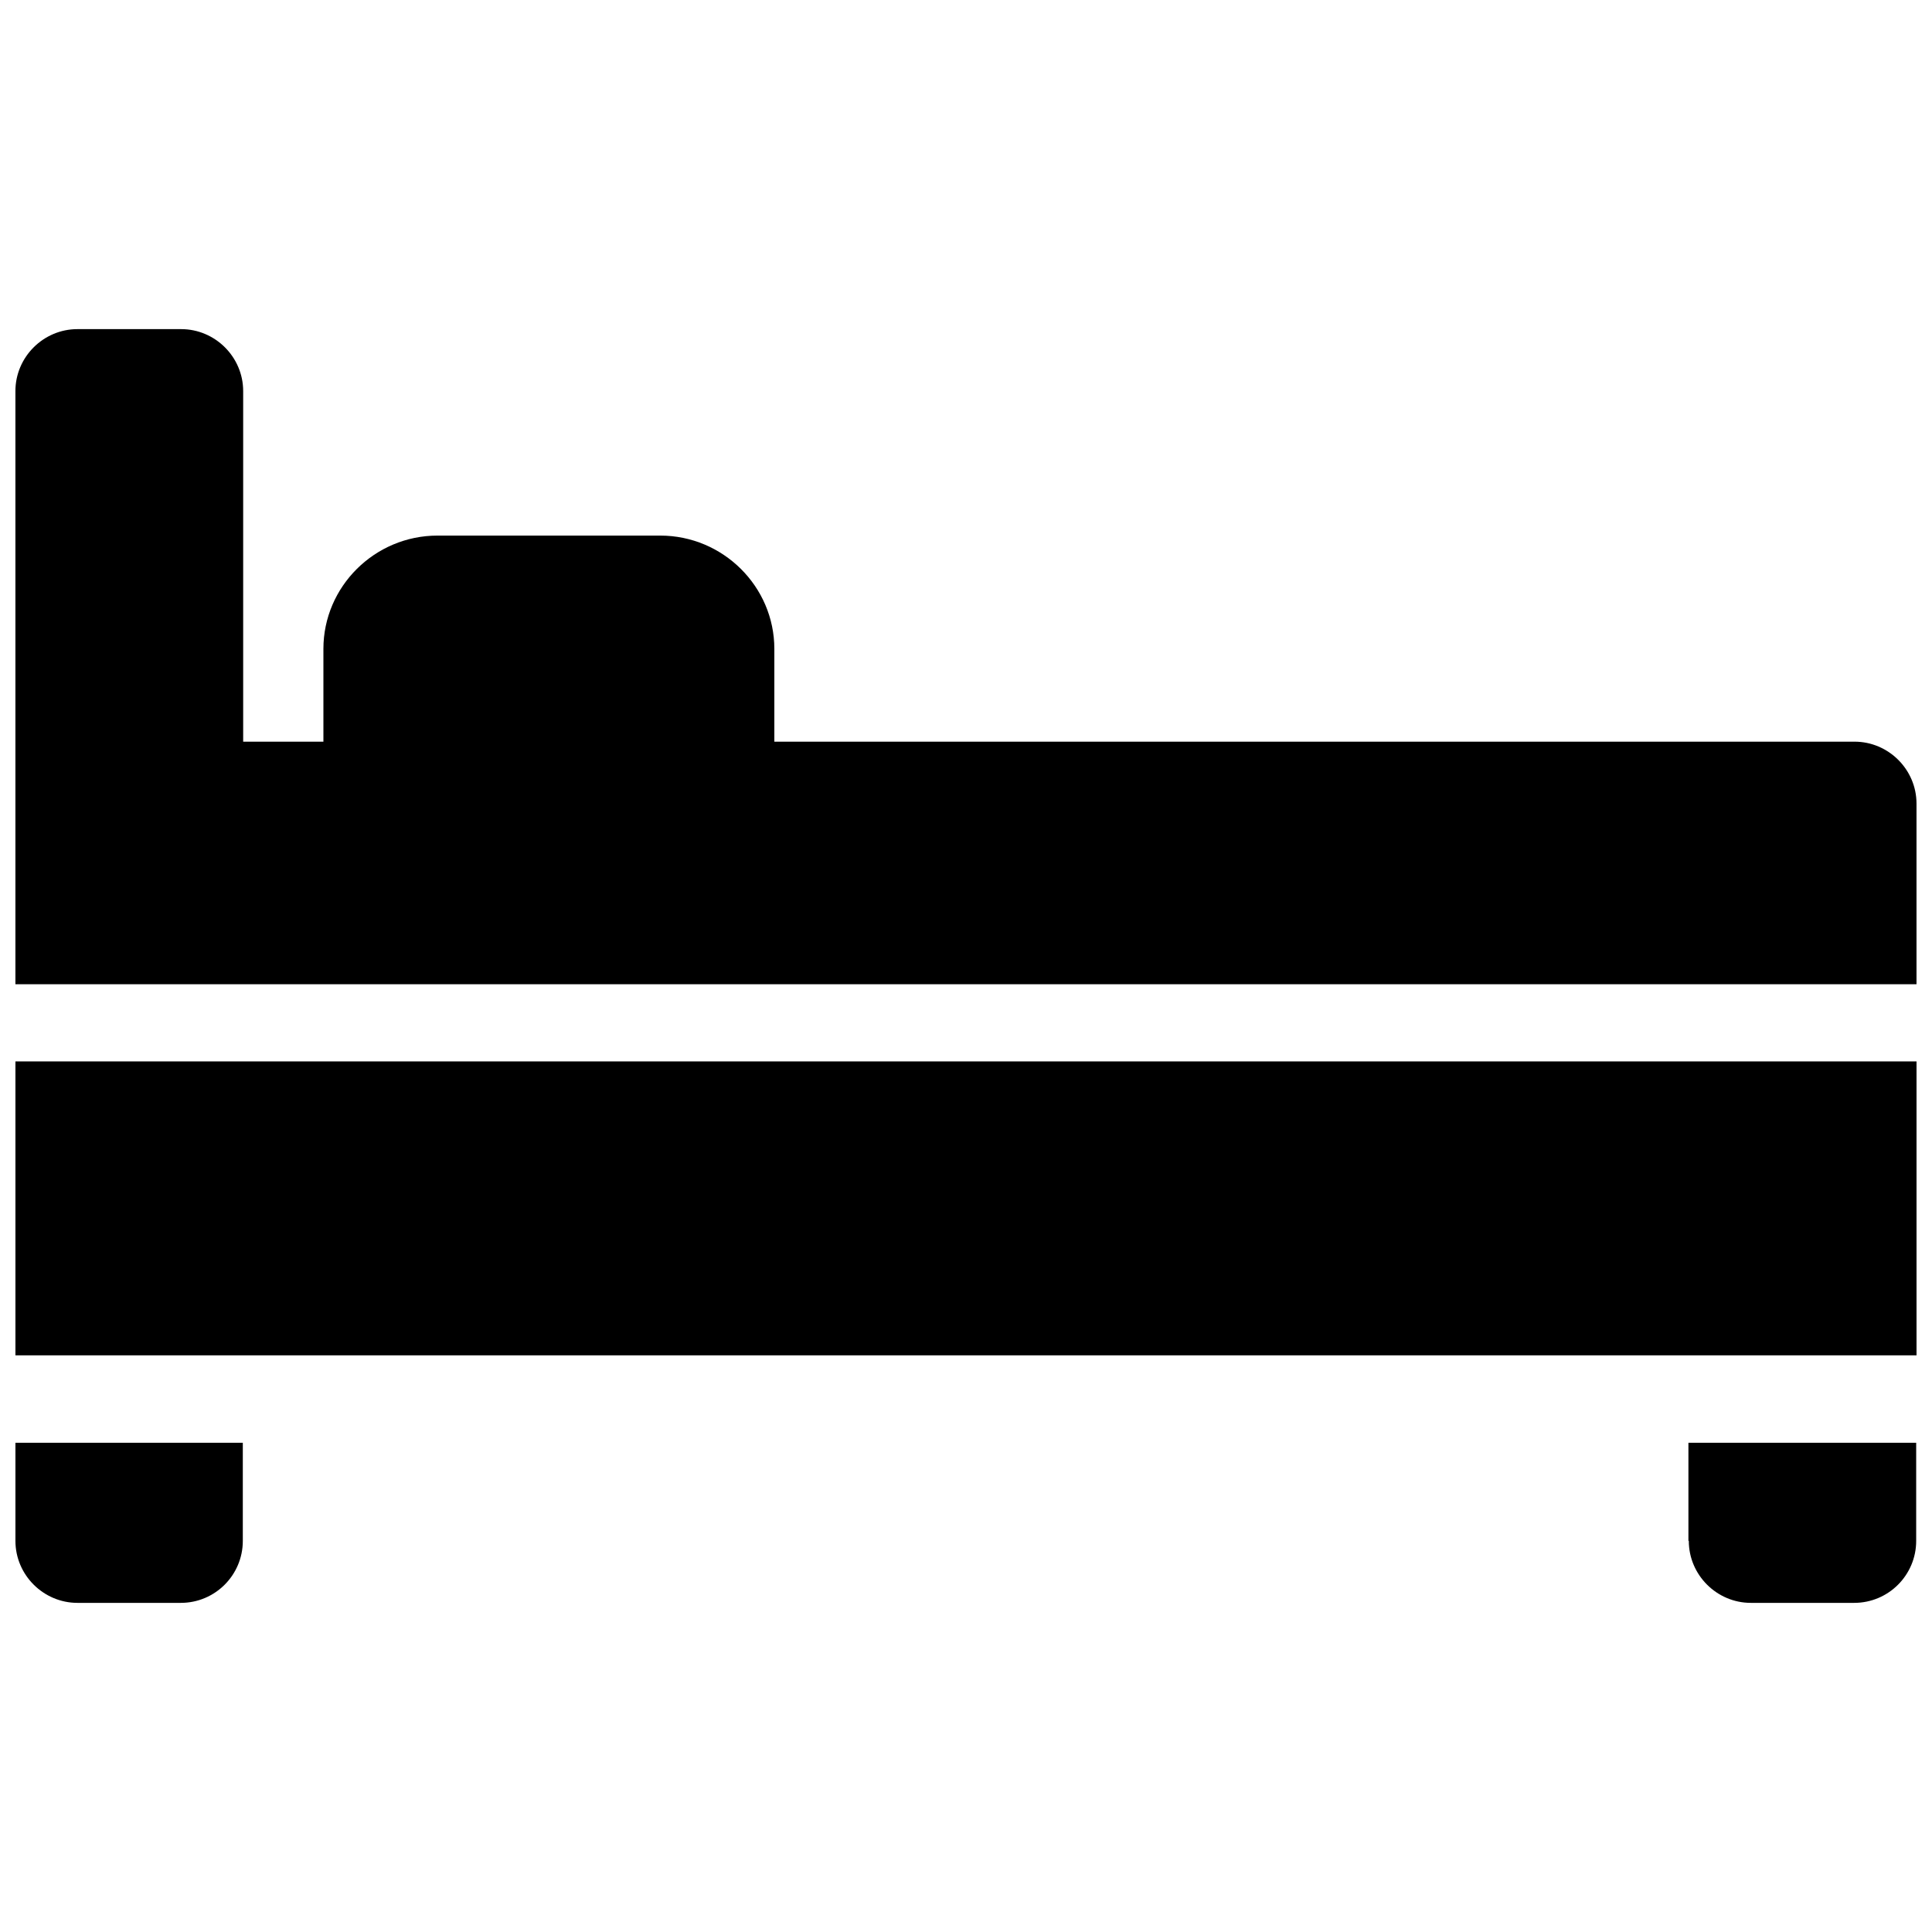
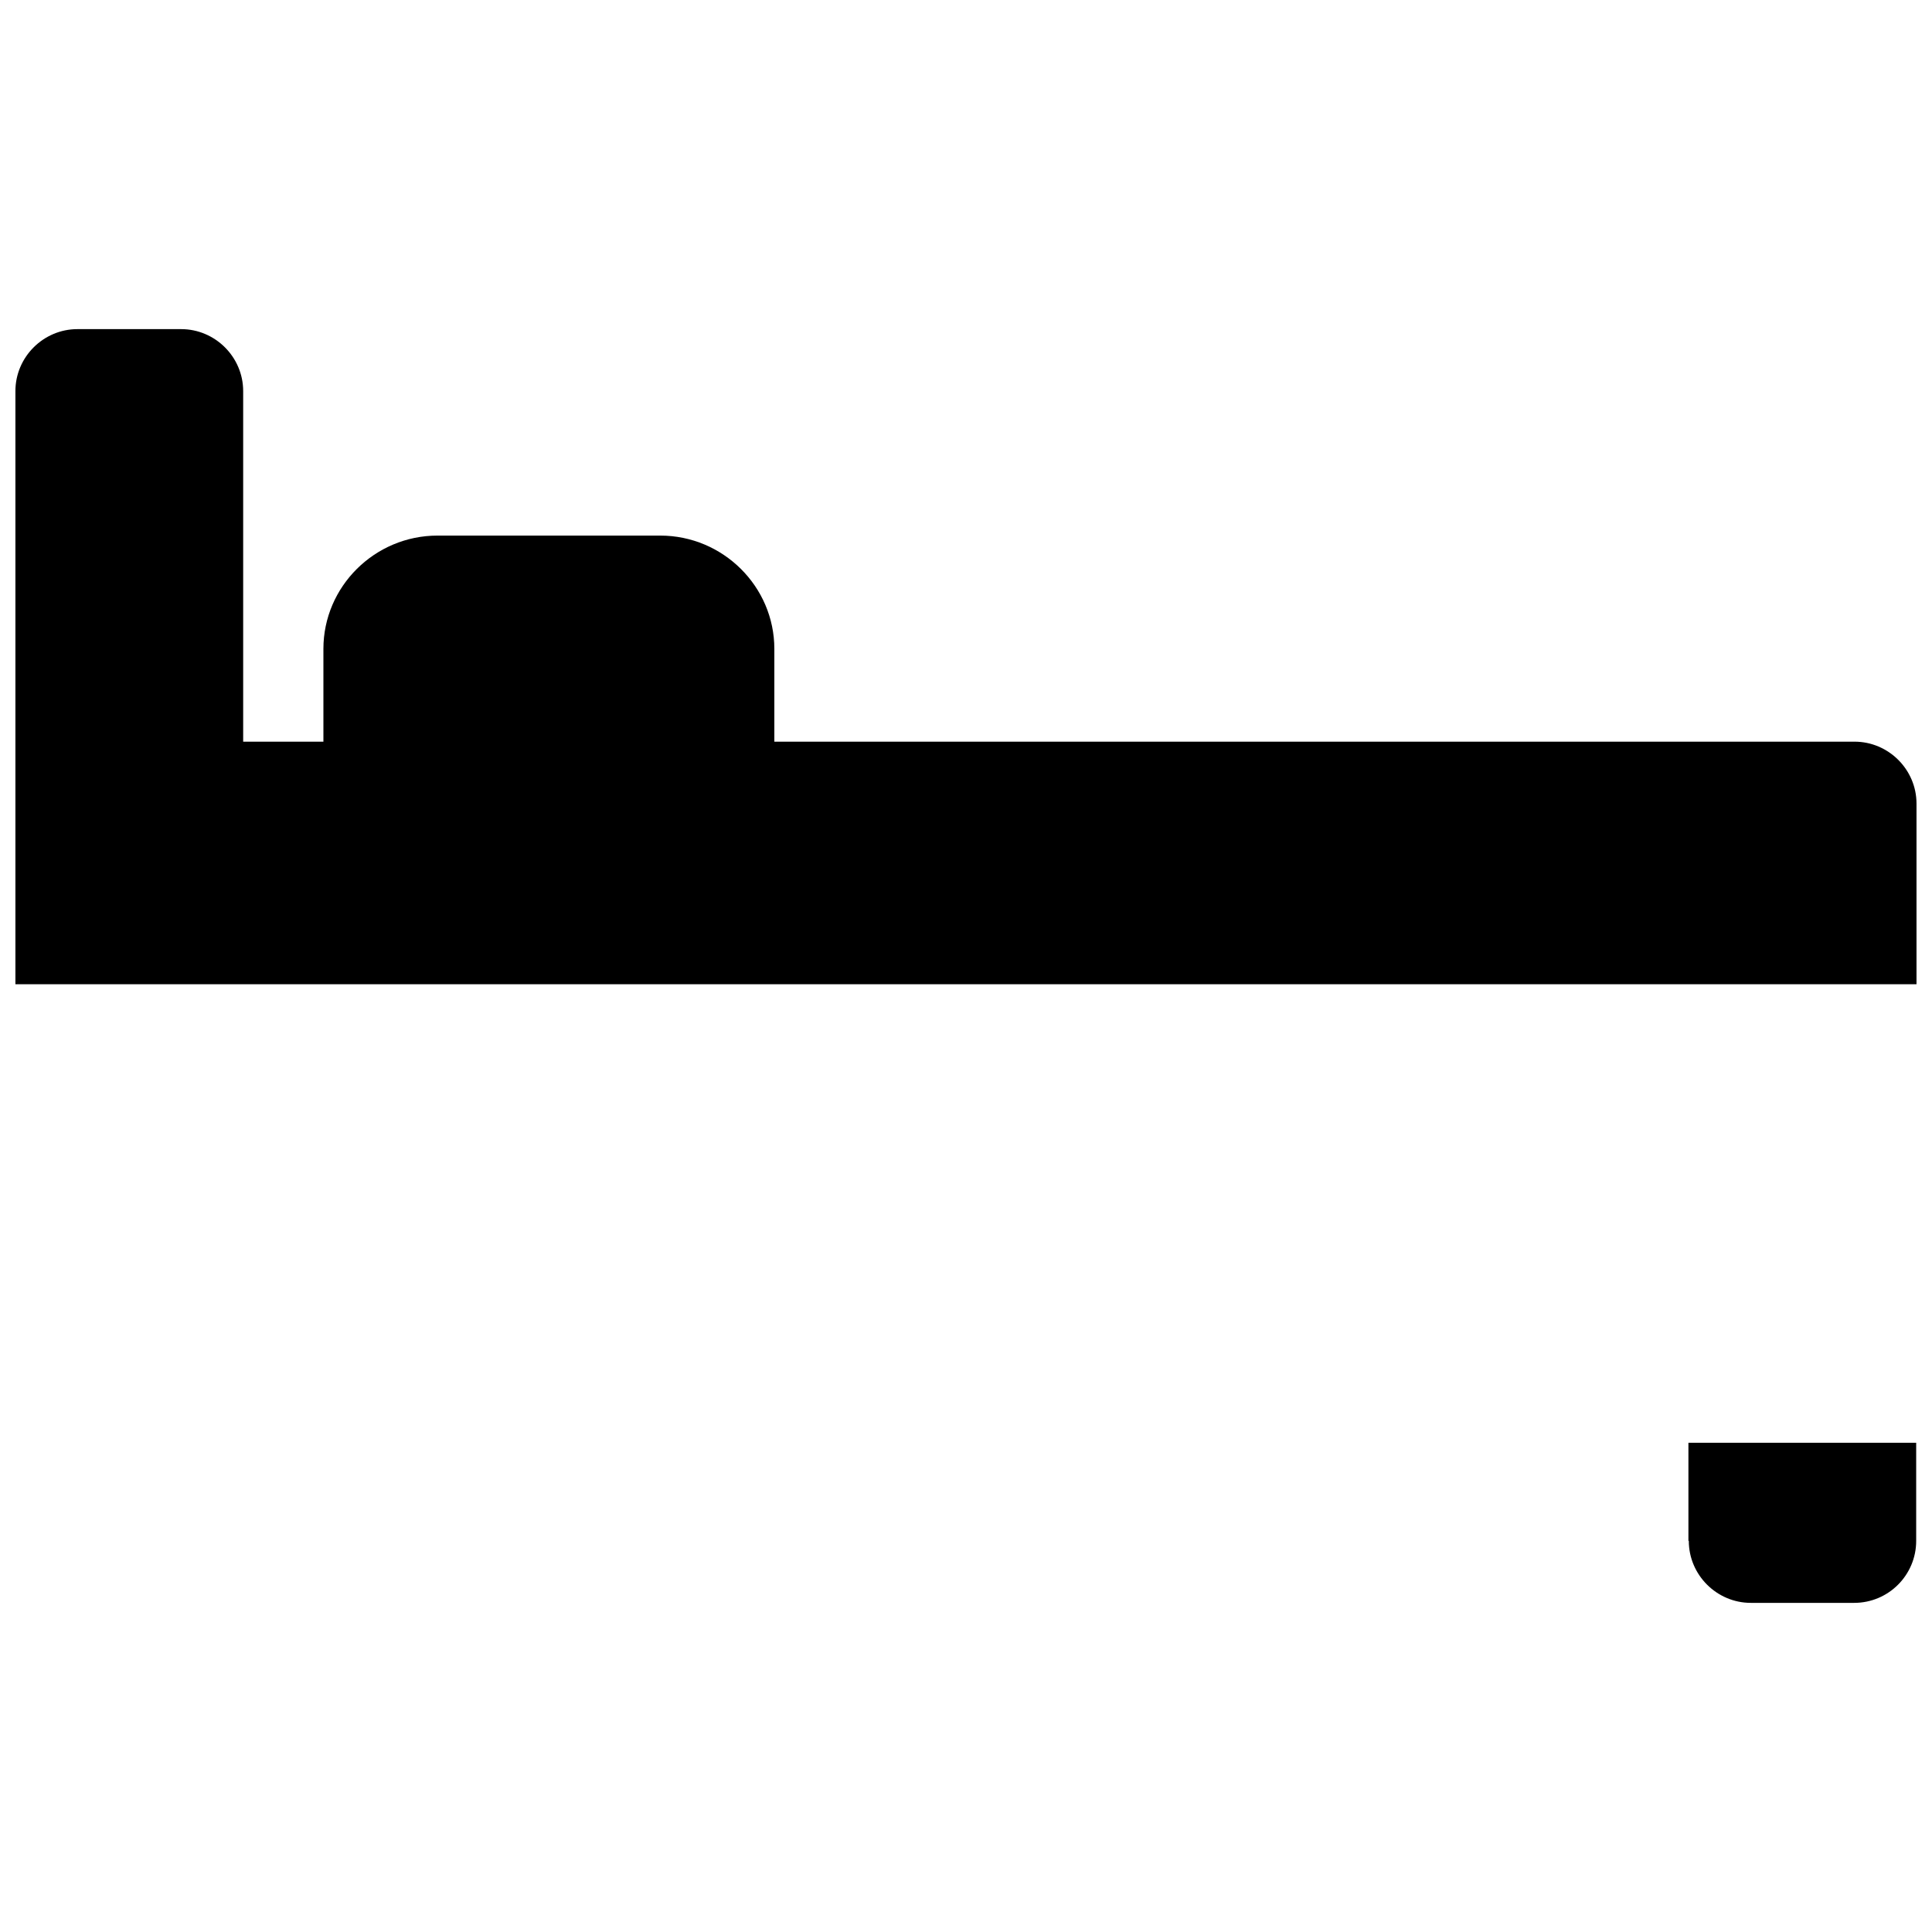
<svg xmlns="http://www.w3.org/2000/svg" width="800px" height="800px" version="1.1" viewBox="144 144 512 512">
  <defs>
    <clipPath id="d">
      <path d="m148.09 425h503.81v79h-503.81z" />
    </clipPath>
    <clipPath id="c">
-       <path d="m148.09 526h60.906v43h-60.906z" />
-     </clipPath>
+       </clipPath>
    <clipPath id="b">
-       <path d="m591 526h60.902v43h-60.902z" />
+       <path d="m591 526h60.902v43h-60.902" />
    </clipPath>
    <clipPath id="a">
      <path d="m148.09 231h503.81v174h-503.81z" />
    </clipPath>
  </defs>
  <g>
    <g clip-path="url(#d)">
-       <path d="m148.09 425.29h503.81v77.891h-503.81z" />
-     </g>
+       </g>
    <g clip-path="url(#c)">
-       <path d="m148.09 552.35c0 9.07 7.457 16.426 16.426 16.426h27.406c9.07 0 16.426-7.356 16.426-16.426v-25.996h-60.258z" />
-     </g>
+       </g>
    <g clip-path="url(#b)">
      <path d="m591.55 552.35c0 9.07 7.457 16.426 16.426 16.426h27.406c9.07 0 16.426-7.356 16.426-16.426v-25.996h-60.359v25.996z" />
    </g>
    <g clip-path="url(#a)">
      <path d="m635.48 340.55h-286.27v-24.586c0-16.523-13.602-30.027-30.23-30.027h-59.043c-16.625 0-30.23 13.504-30.23 30.027v24.586h-21.262v-92.902c0-9.07-7.457-16.426-16.426-16.426h-27.508c-8.969 0-16.426 7.356-16.426 16.426v157.19h503.81v-47.863c0.004-9.07-7.453-16.426-16.418-16.426z" />
    </g>
  </g>
</svg>